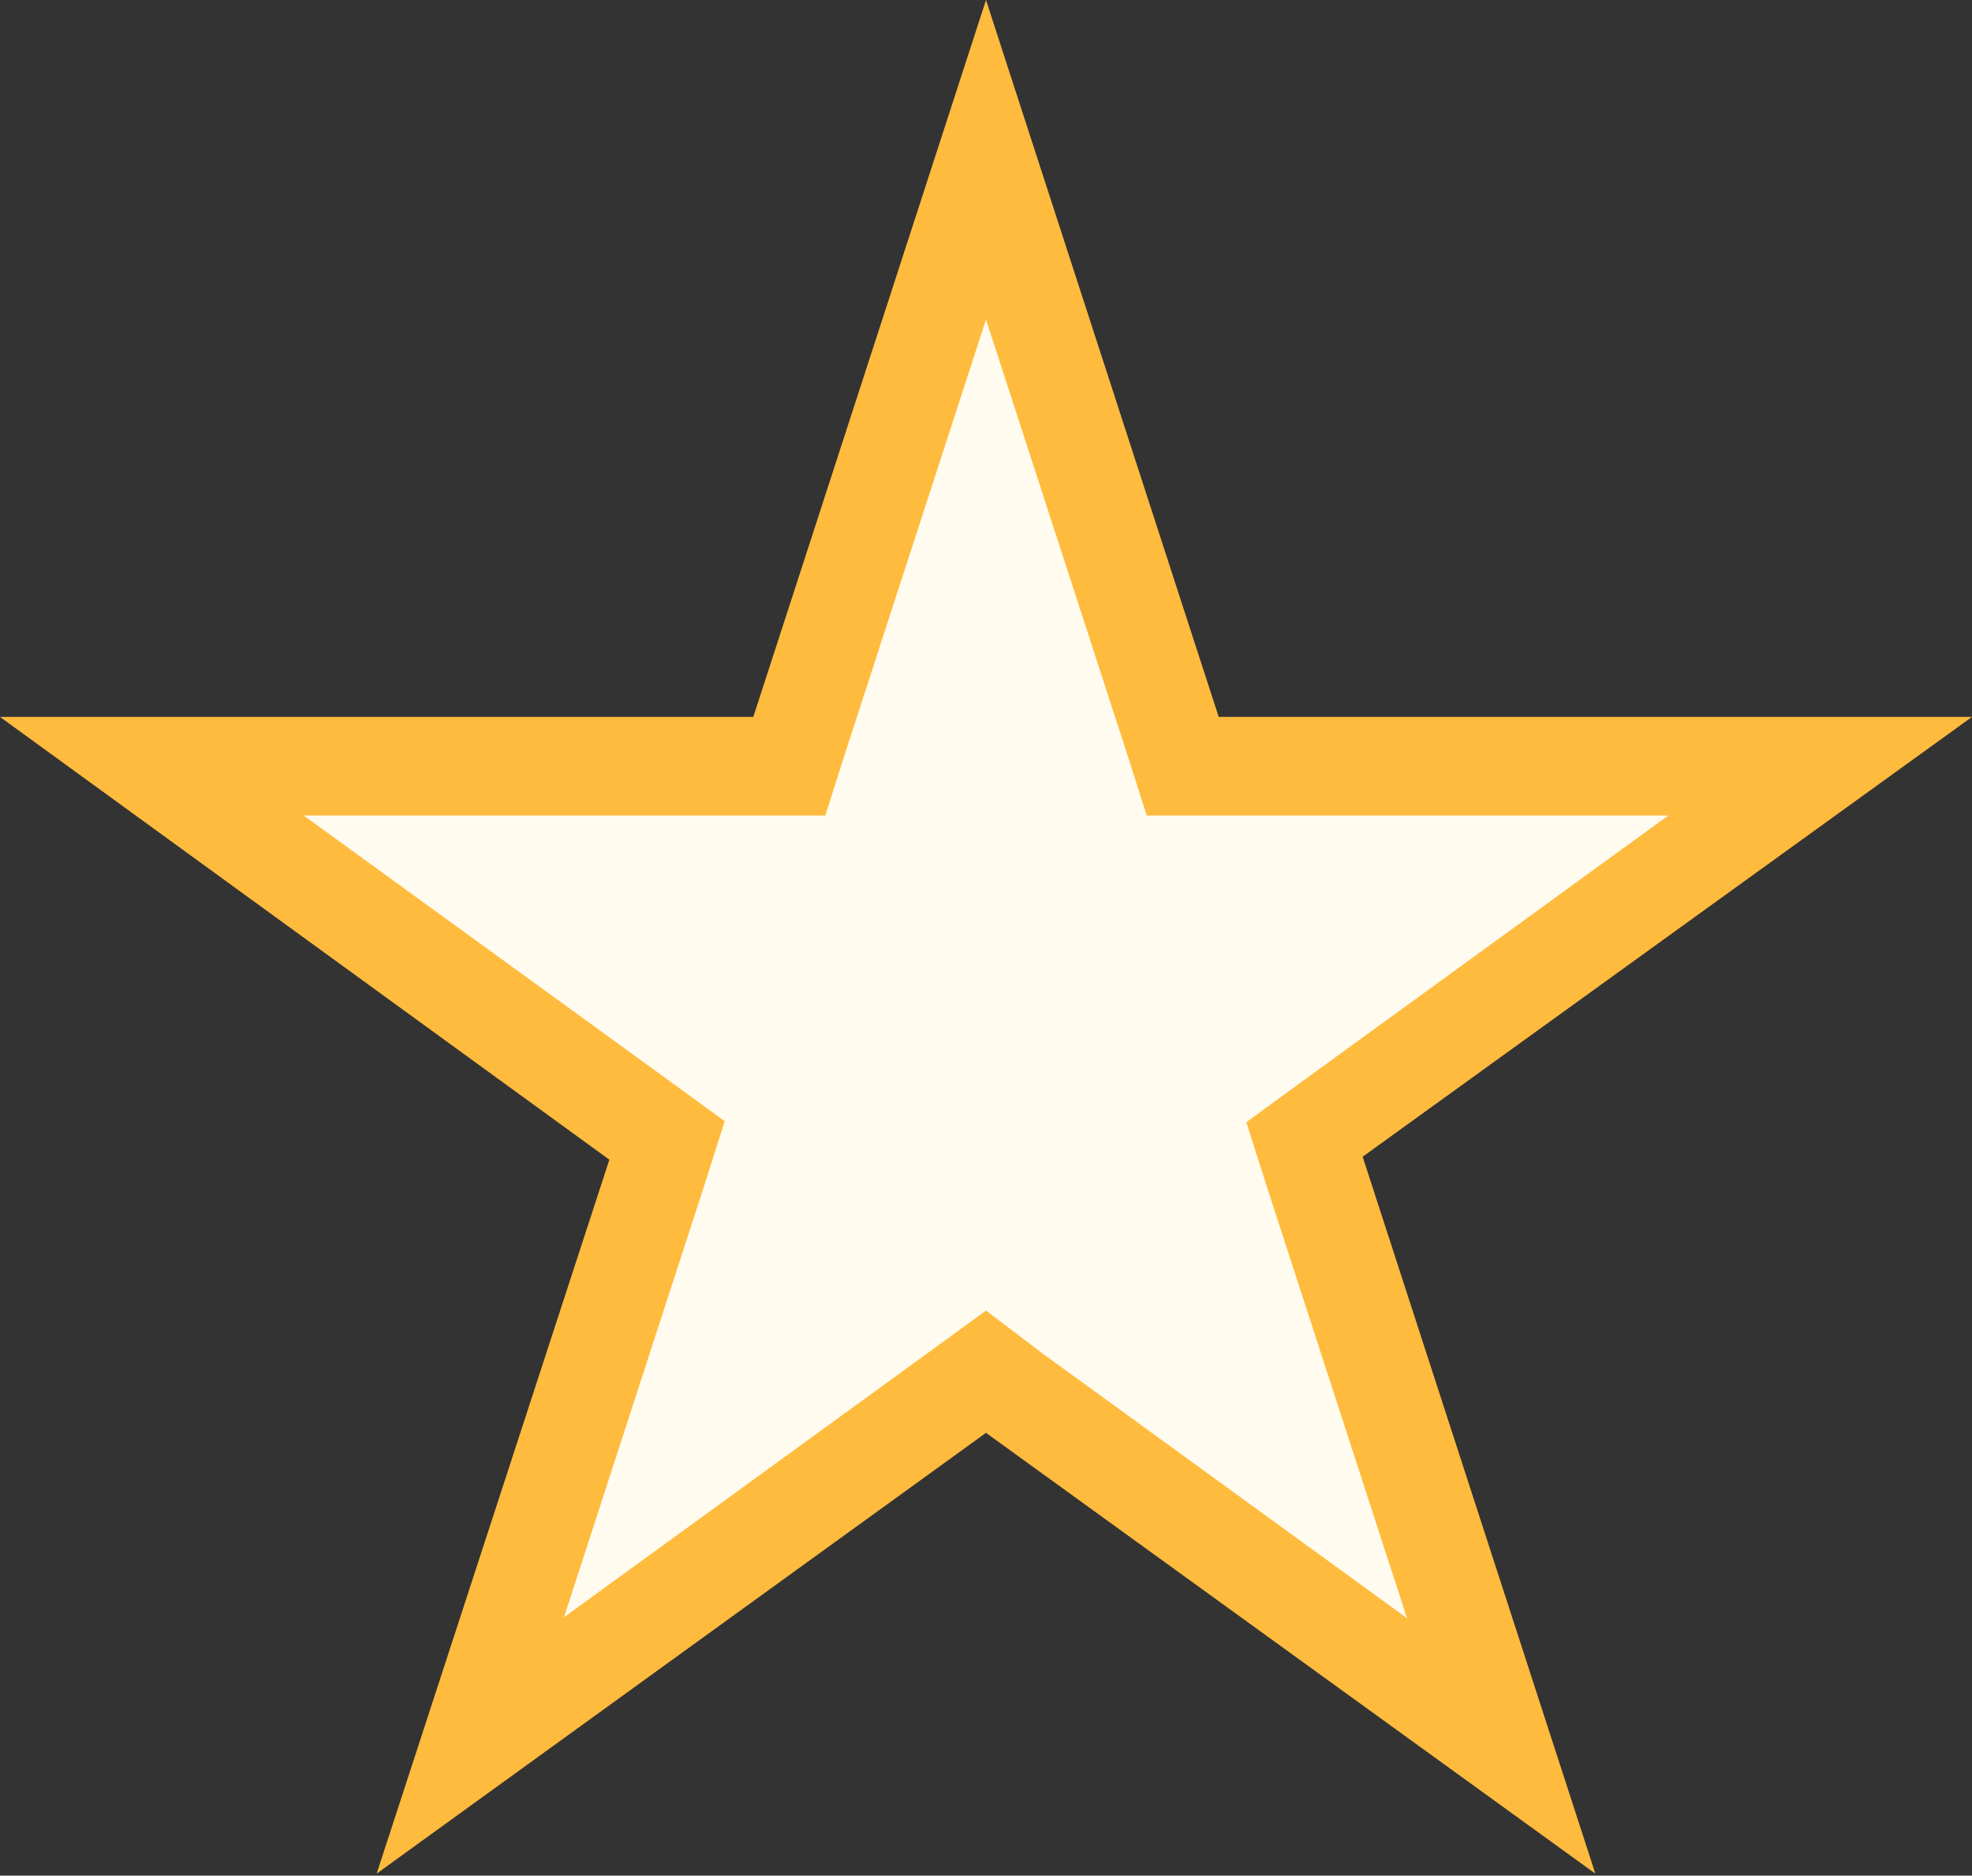
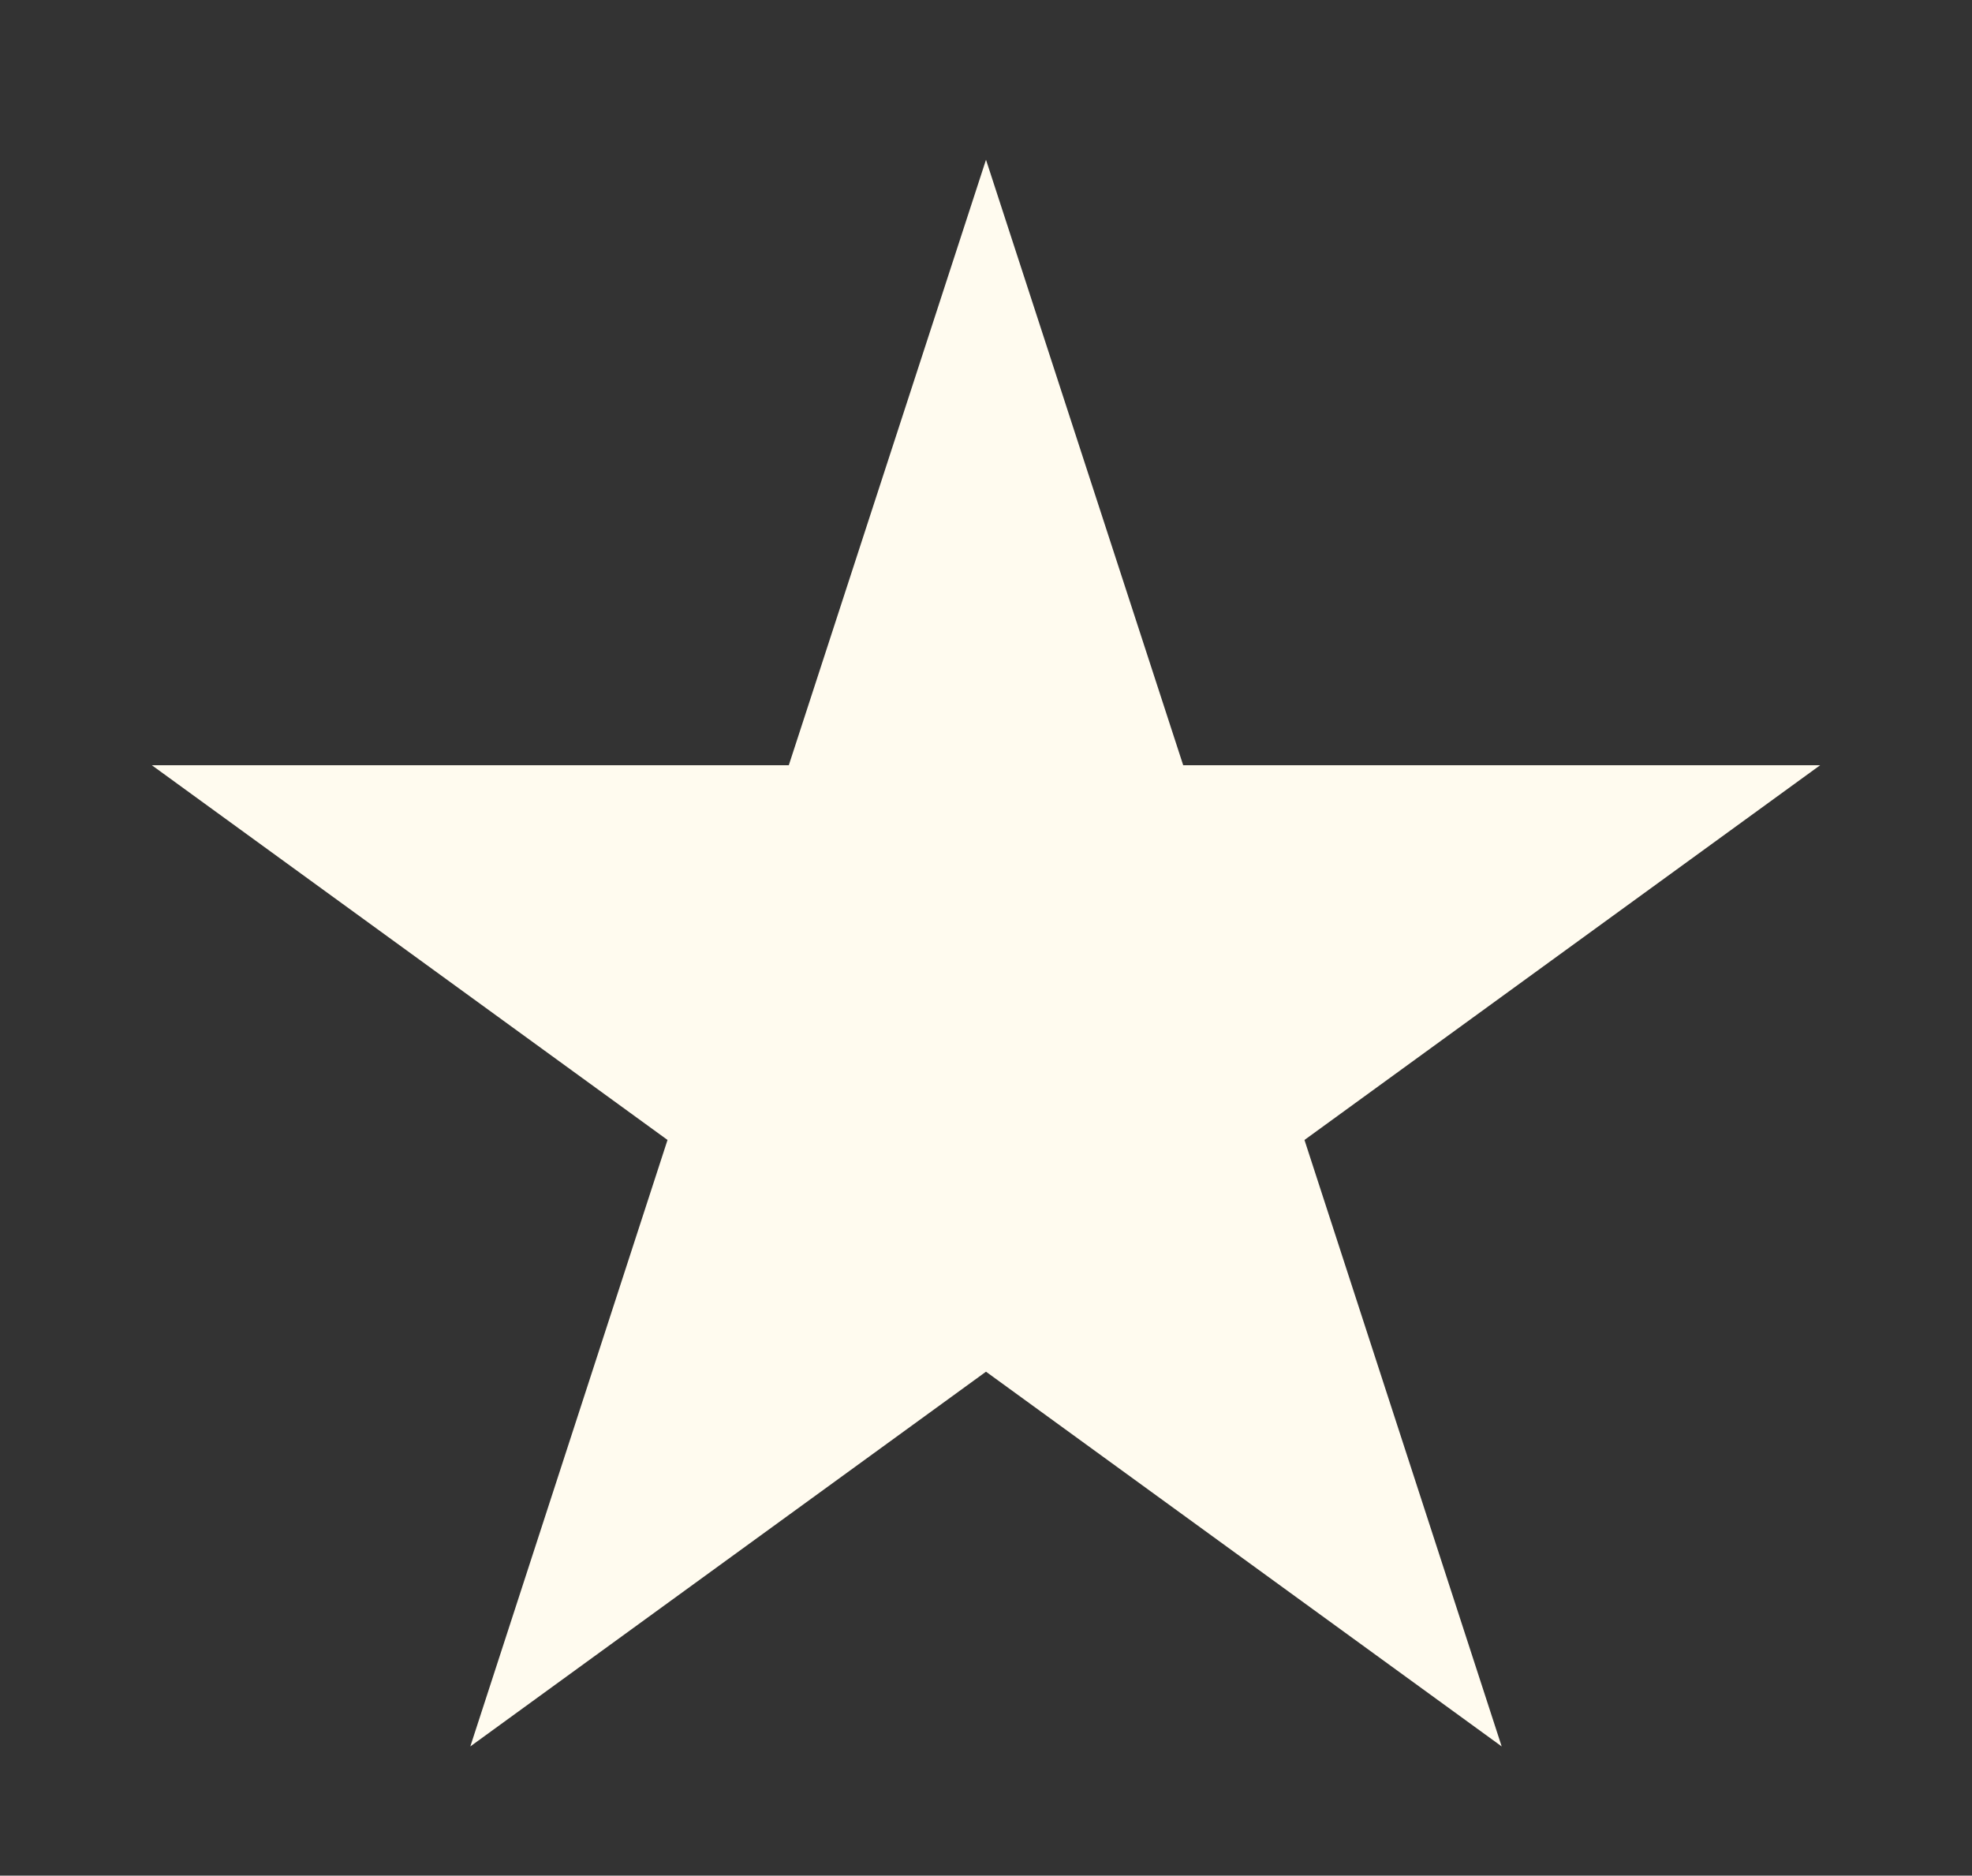
<svg xmlns="http://www.w3.org/2000/svg" viewBox="0 0 20 19.02">
  <rect x="0" y="0" width="20" height="19.02" fill="#333333" stroke="none" />
  <defs>
    <style>.cls-1{fill:#fffbef;}.cls-2{fill:#ffbb3d;}</style>
  </defs>
  <title>order-design-type-icon-02</title>
  <g id="レイヤー_2" data-name="レイヤー 2">
    <g id="レイヤー_2-2" data-name="レイヤー 2">
      <polygon class="cls-1" points="6.77 11.56 1.54 7.76 8 7.76 10 1.62 12 7.76 18.46 7.76 13.23 11.56 15.23 17.71 10 13.91 4.77 17.71 6.77 11.56" />
-       <path class="cls-2" d="M10,3.24l1.41,4.34.22.69h5.29l-3.69,2.68-.59.43.22.69,1.41,4.34-3.69-2.68L10,13.29l-.59.43L5.72,16.4l1.41-4.34.22-.69-.59-.43L3.08,8.27H8.37l.22-.69L10,3.24M10,0,7.64,7.27H0l6.18,4.49L3.82,19,10,14.53,16.18,19l-2.36-7.27L20,7.27H12.36L10,0Z" />
    </g>
  </g>
</svg>